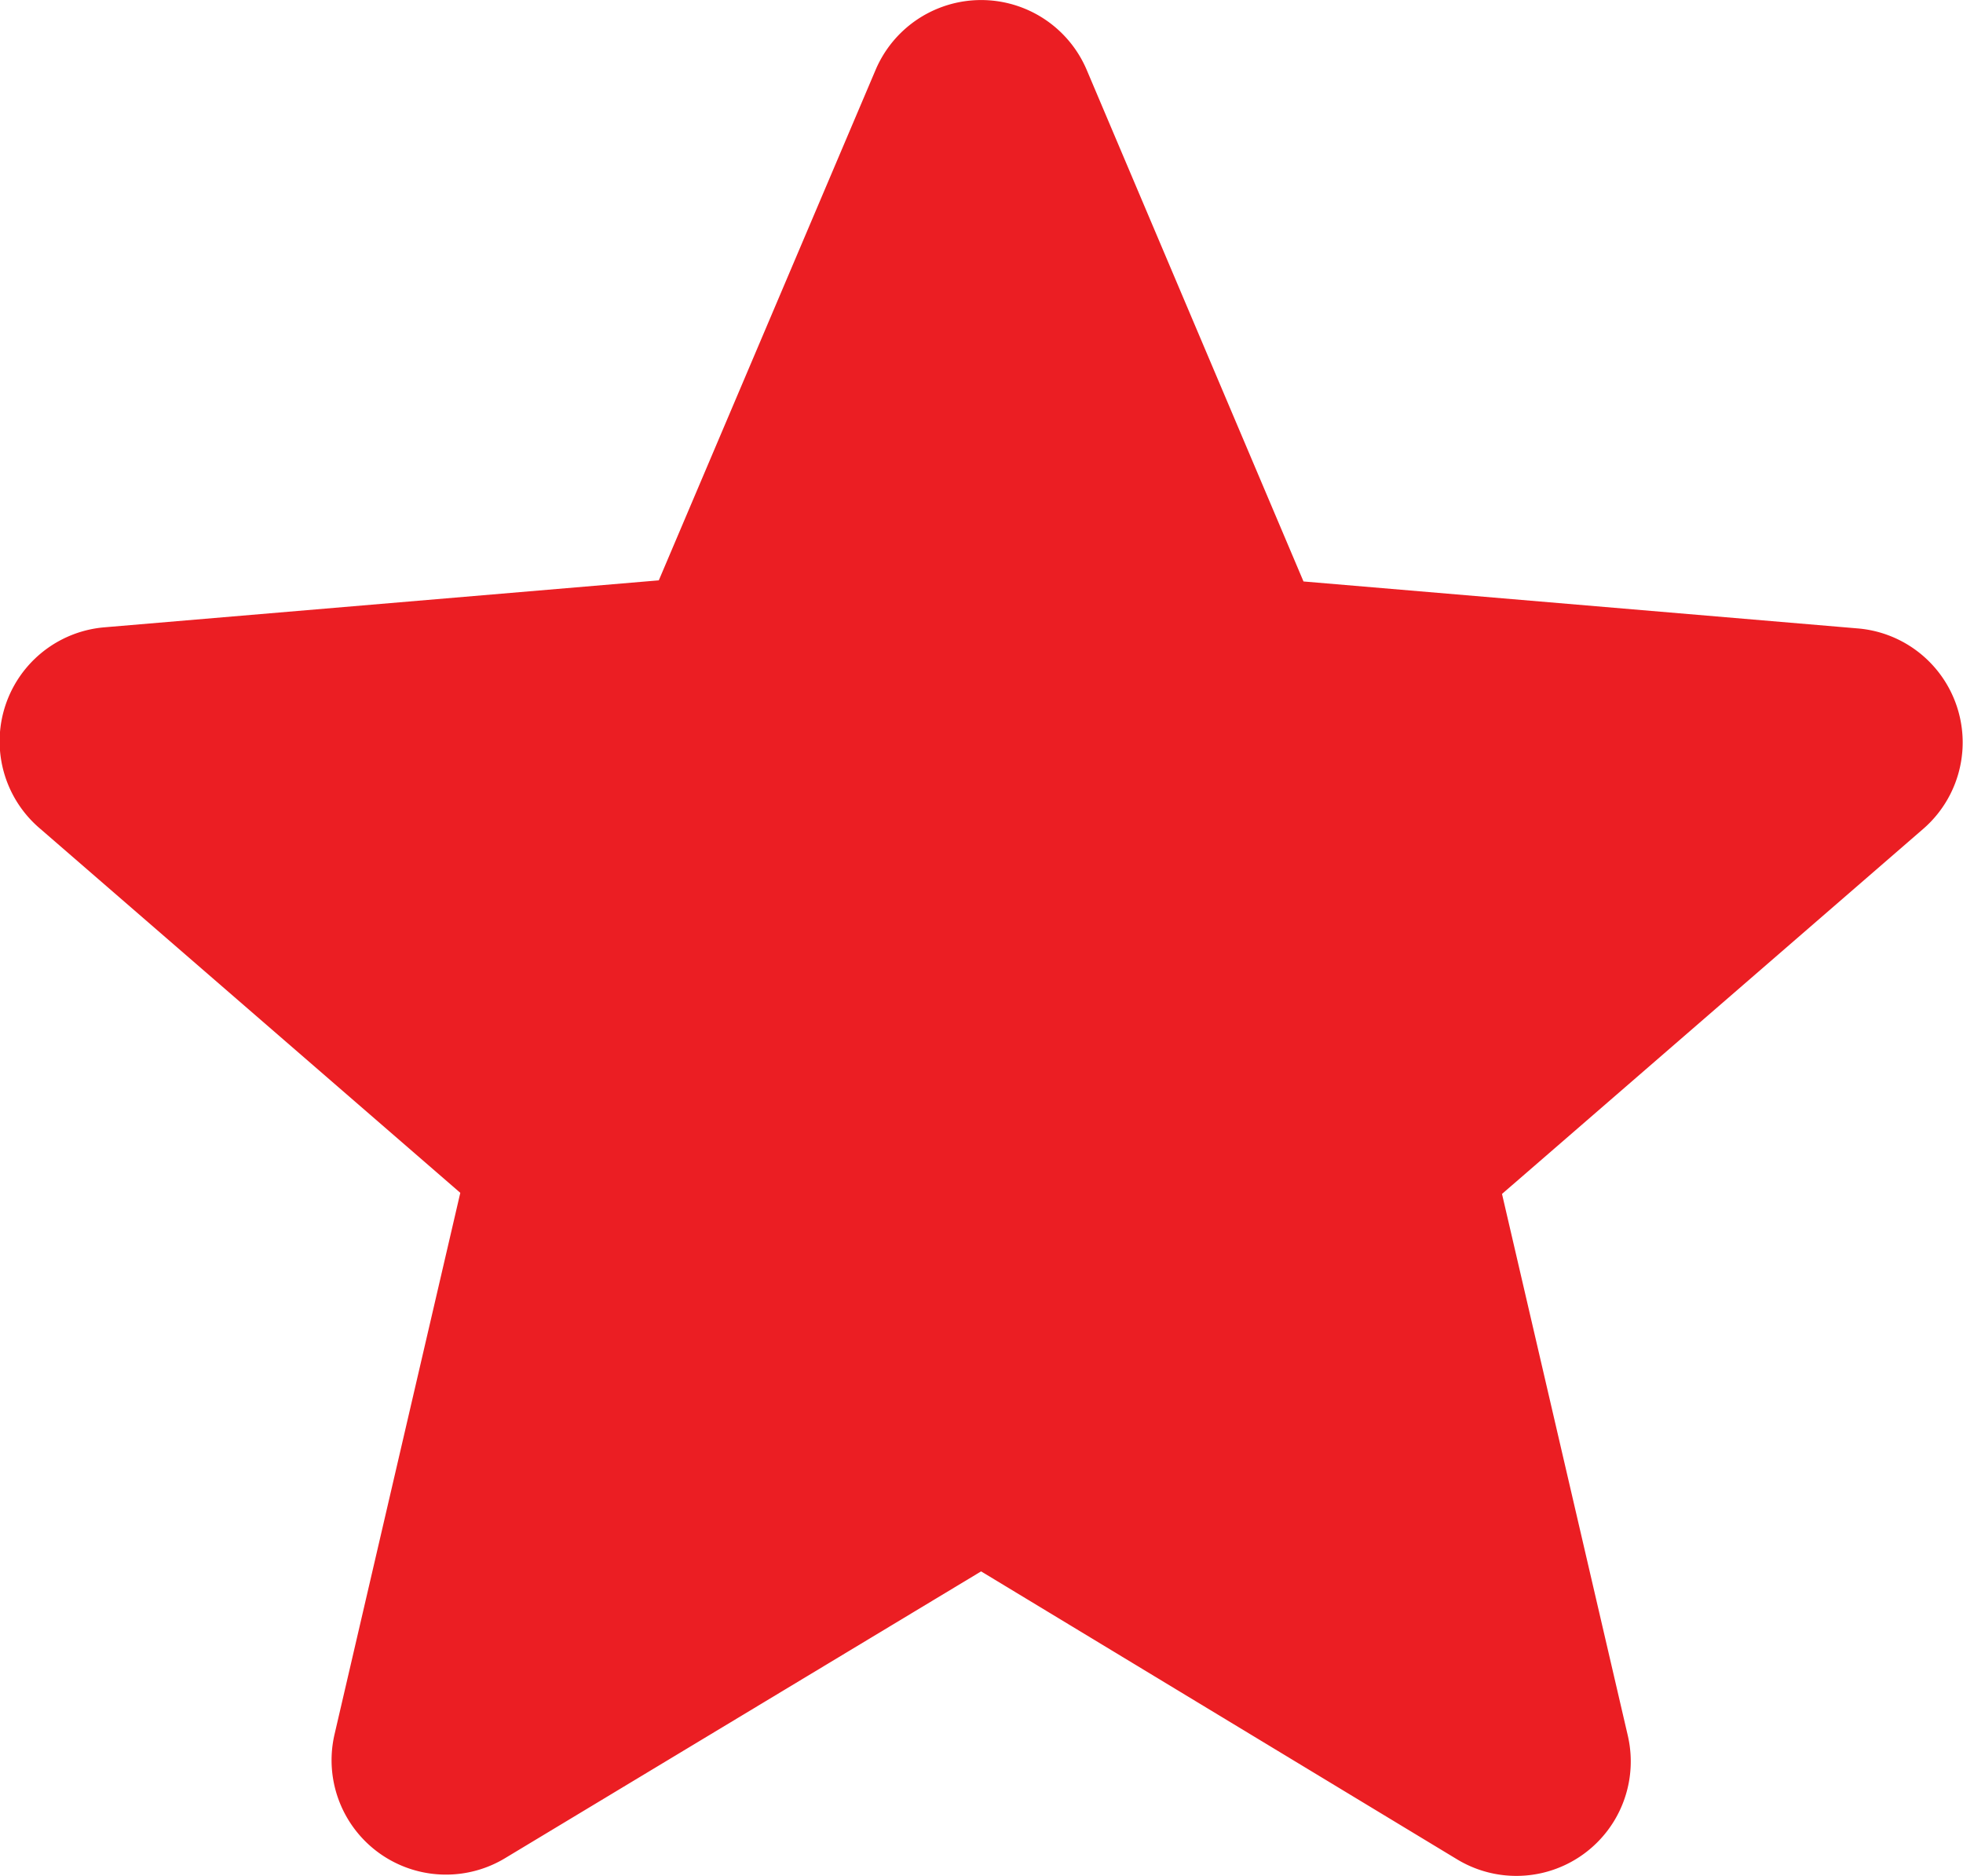
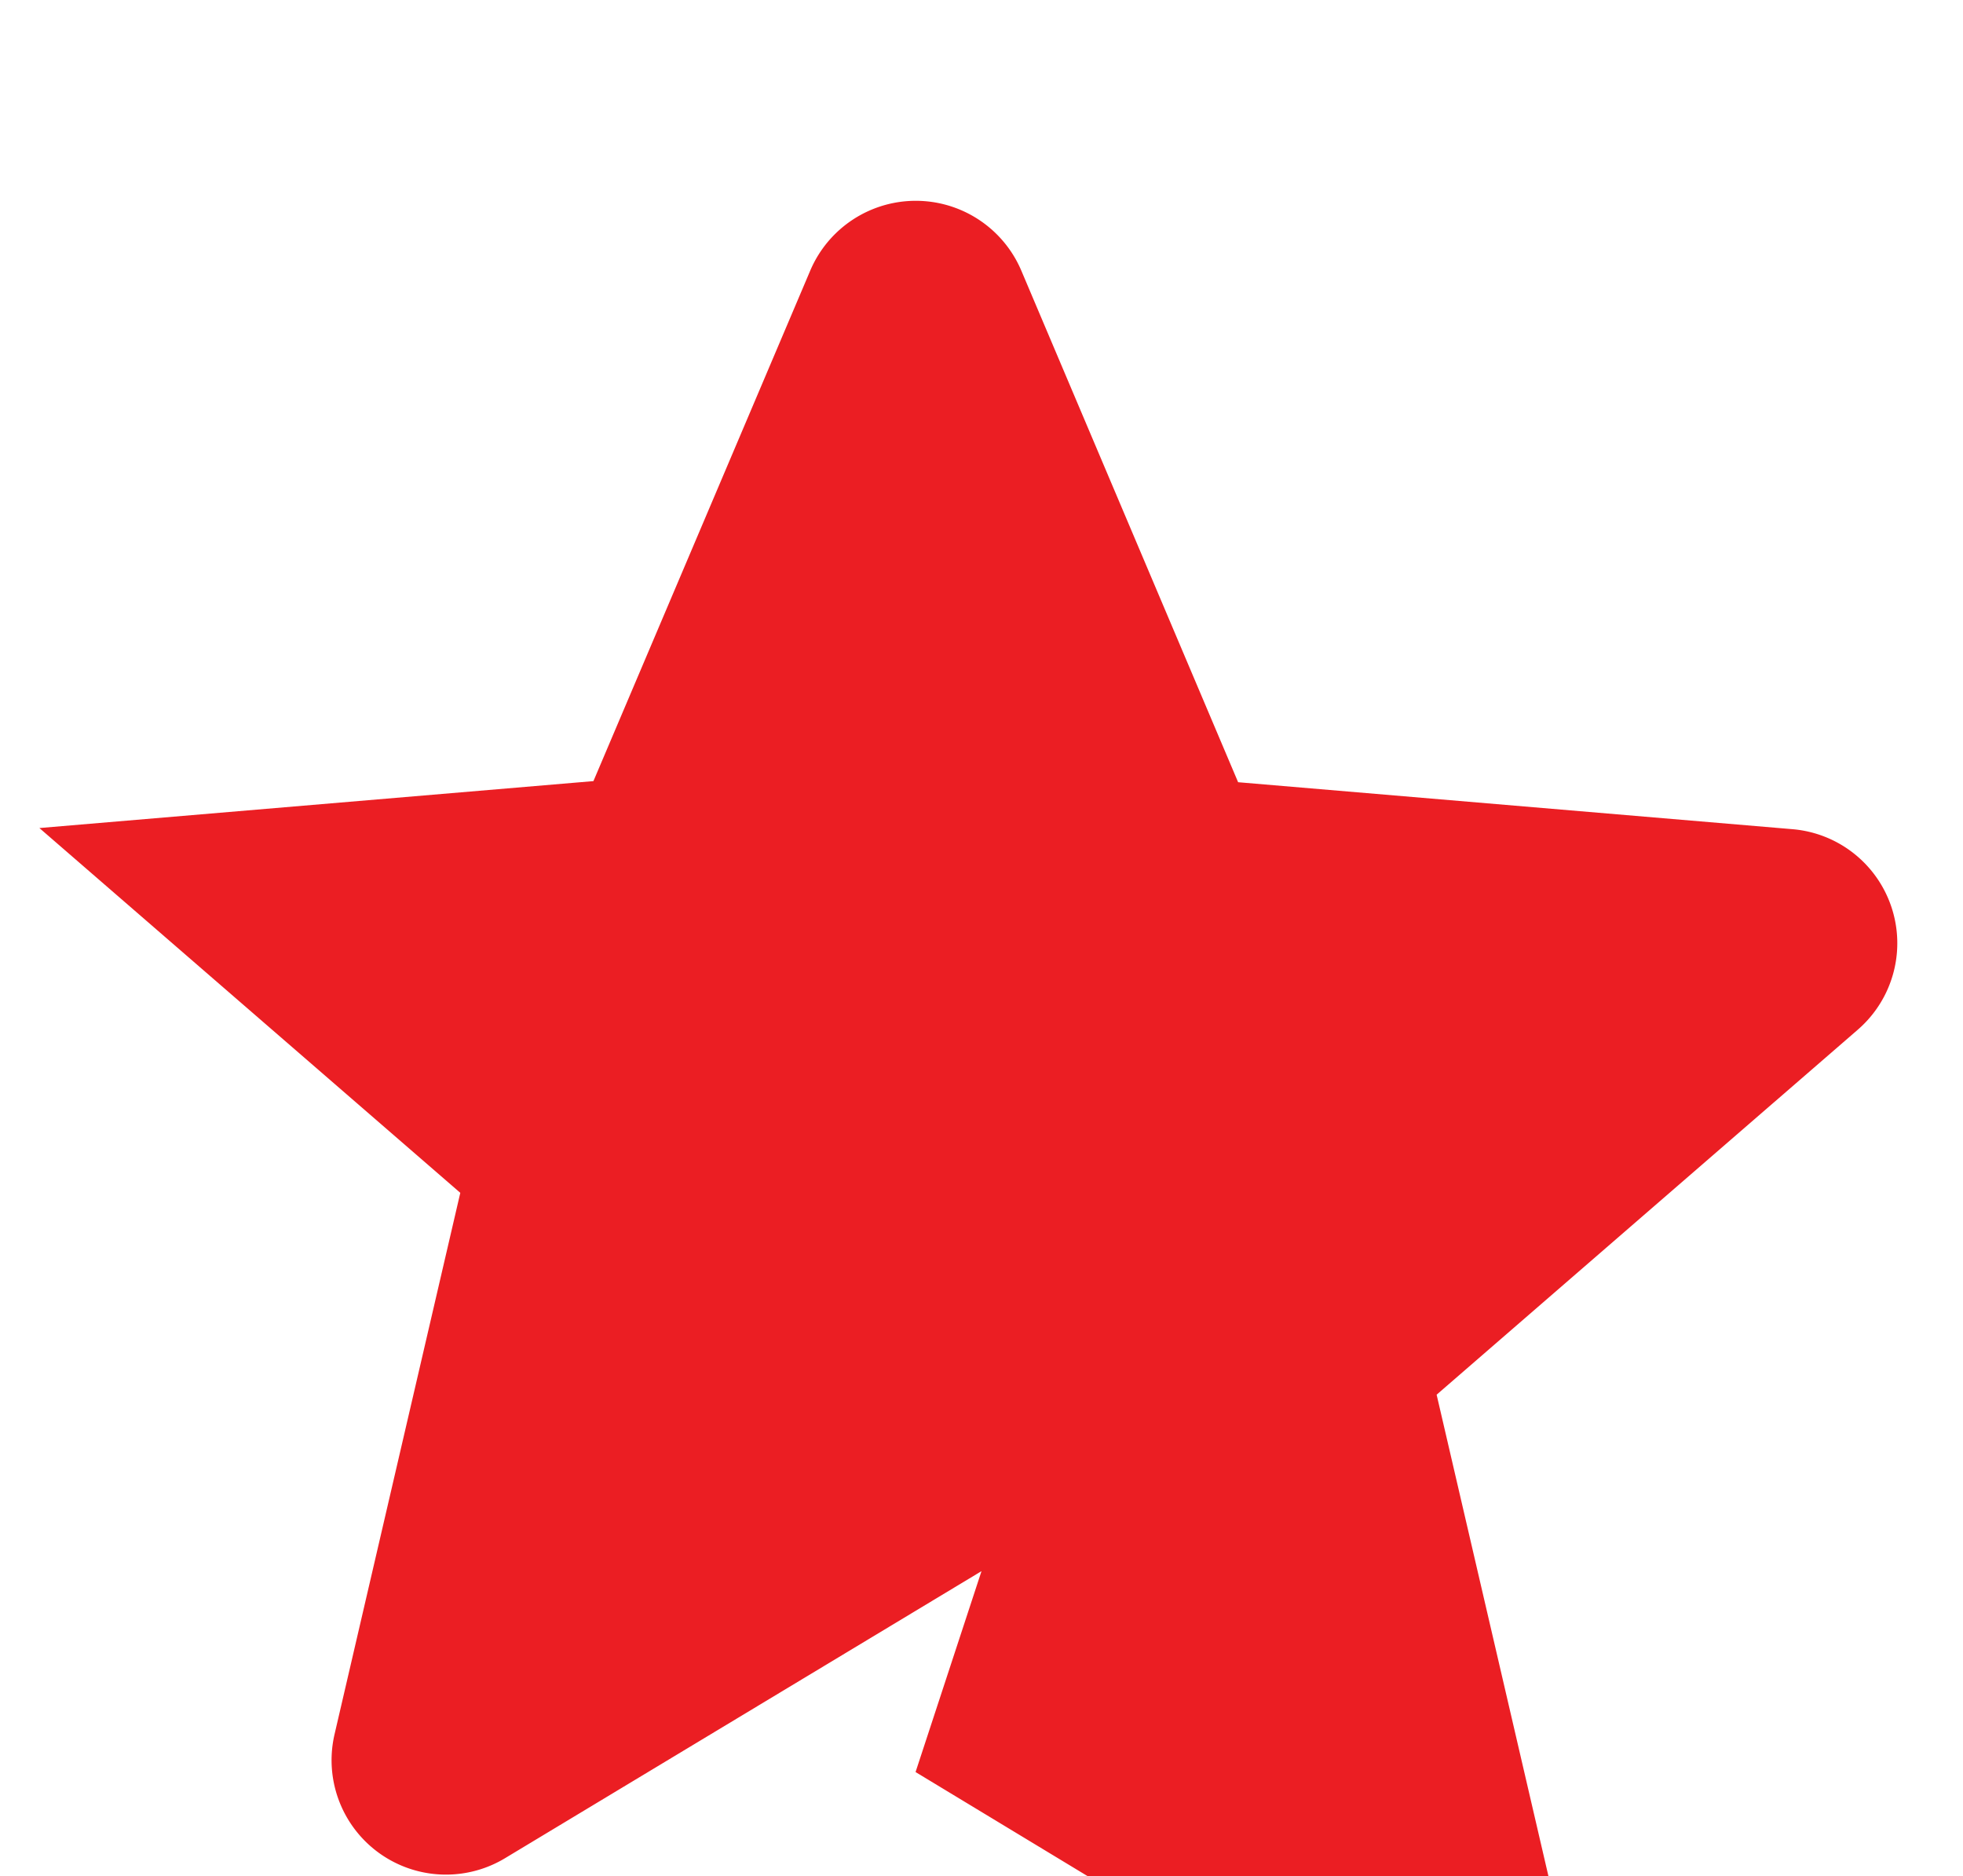
<svg xmlns="http://www.w3.org/2000/svg" width="14.052" height="13.429" viewBox="0 0 14.052 13.429">
-   <path id="star_full" d="M280.469,4334.818l-3.408,2.053a.819.819,0,0,1-1.223-.886l.9-3.875-3.013-2.611a.819.819,0,0,1,.468-1.437l3.966-.336,1.552-3.654a.821.821,0,0,1,1.511,0l1.552,3.662,3.966.336a.819.819,0,0,1,.468,1.437l-3.013,2.611.9,3.875a.819.819,0,0,1-1.223.887l-3.407-2.061Z" transform="translate(-273.443 -4323.572)" fill="#eb1e23" />
+   <path id="star_full" d="M280.469,4334.818l-3.408,2.053a.819.819,0,0,1-1.223-.886l.9-3.875-3.013-2.611l3.966-.336,1.552-3.654a.821.821,0,0,1,1.511,0l1.552,3.662,3.966.336a.819.819,0,0,1,.468,1.437l-3.013,2.611.9,3.875a.819.819,0,0,1-1.223.887l-3.407-2.061Z" transform="translate(-273.443 -4323.572)" fill="#eb1e23" />
</svg>